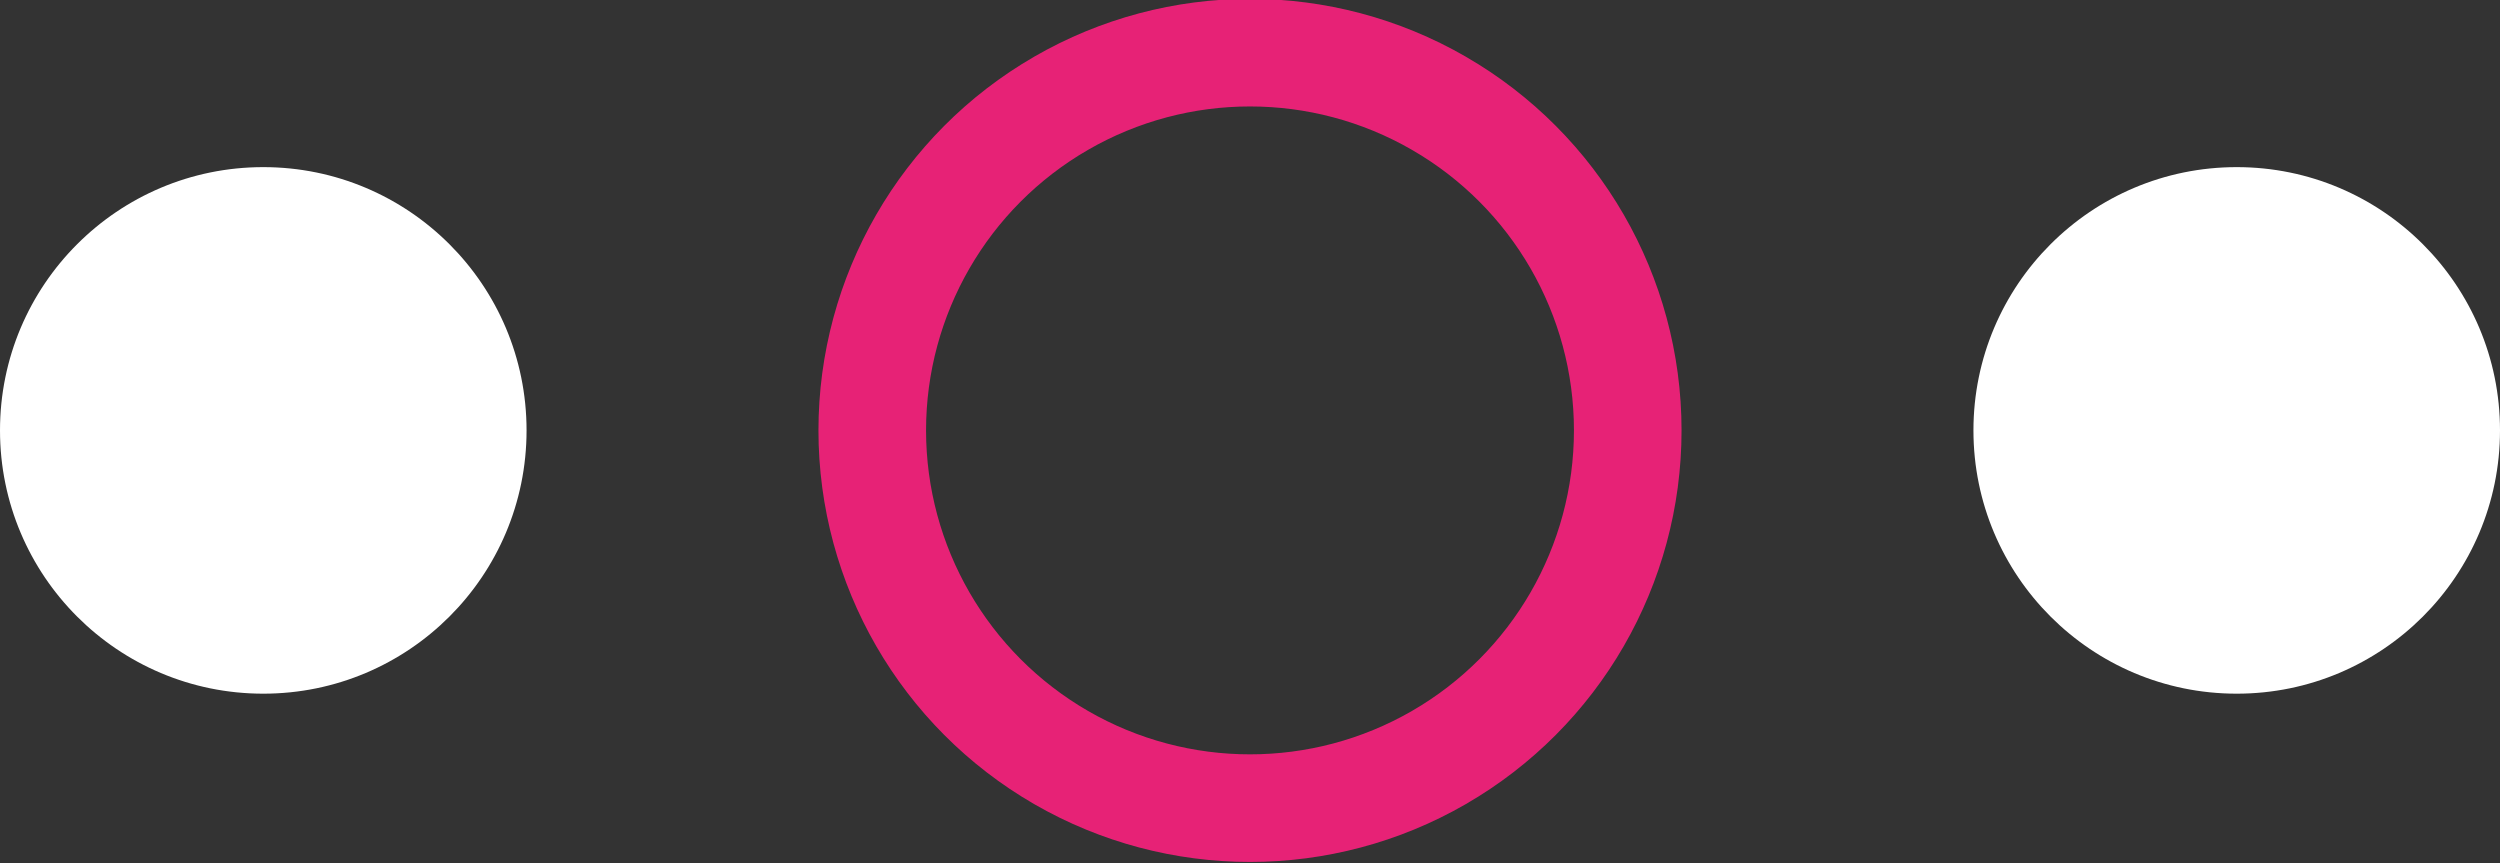
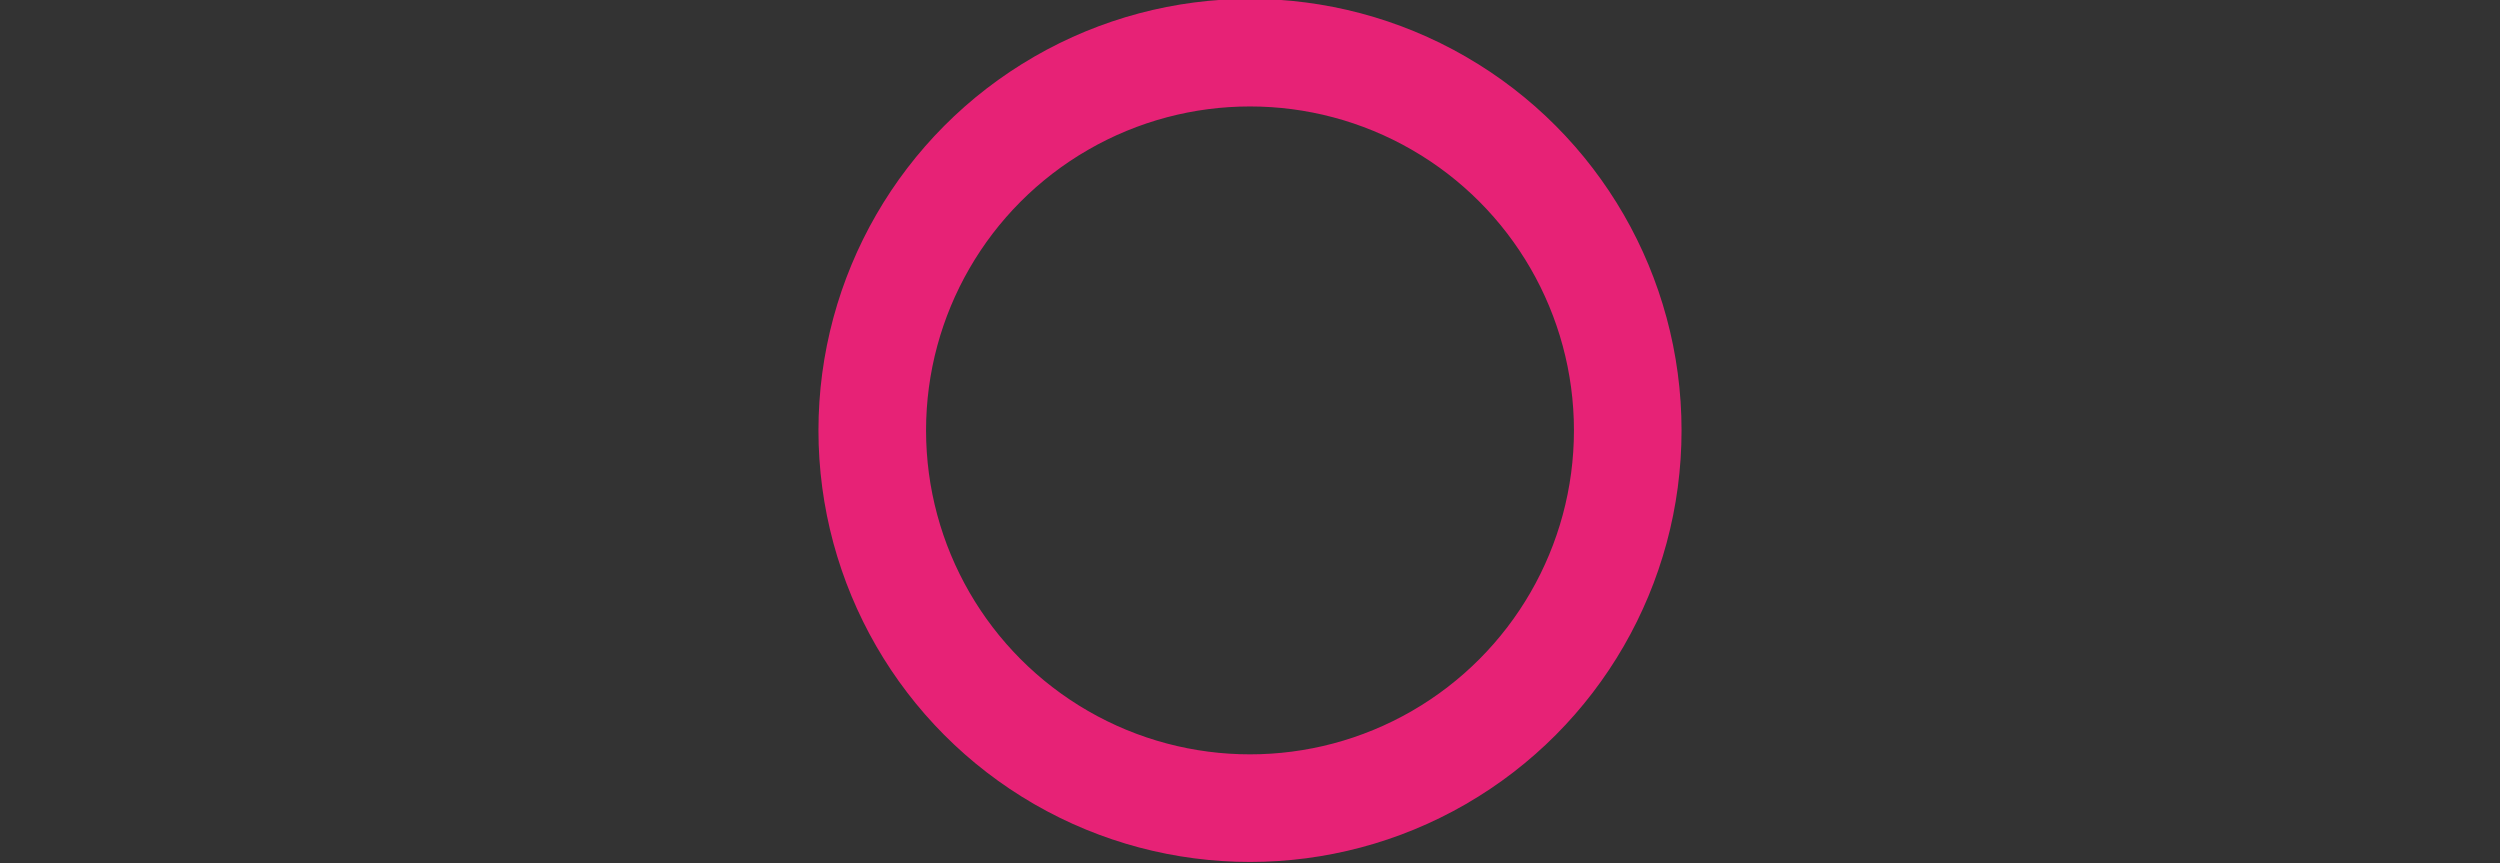
<svg xmlns="http://www.w3.org/2000/svg" id="Calque_1" data-name="Calque 1" viewBox="0 0 10.92 3.77">
  <rect x="0" y="0" width="10.92" height="3.77" fill="#333333" stroke="none" />
  <defs>
    <style>.cls-1{fill:#fff;}.cls-2{fill:none;stroke:#e72276;stroke-miterlimit:10;stroke-width:0.47px;}</style>
  </defs>
-   <circle class="cls-1" cx="9.77" cy="1.88" r="1.15" />
-   <circle class="cls-1" cx="1.15" cy="1.88" r="1.15" />
  <circle class="cls-2" cx="5.46" cy="1.88" r="1.65" />
</svg>